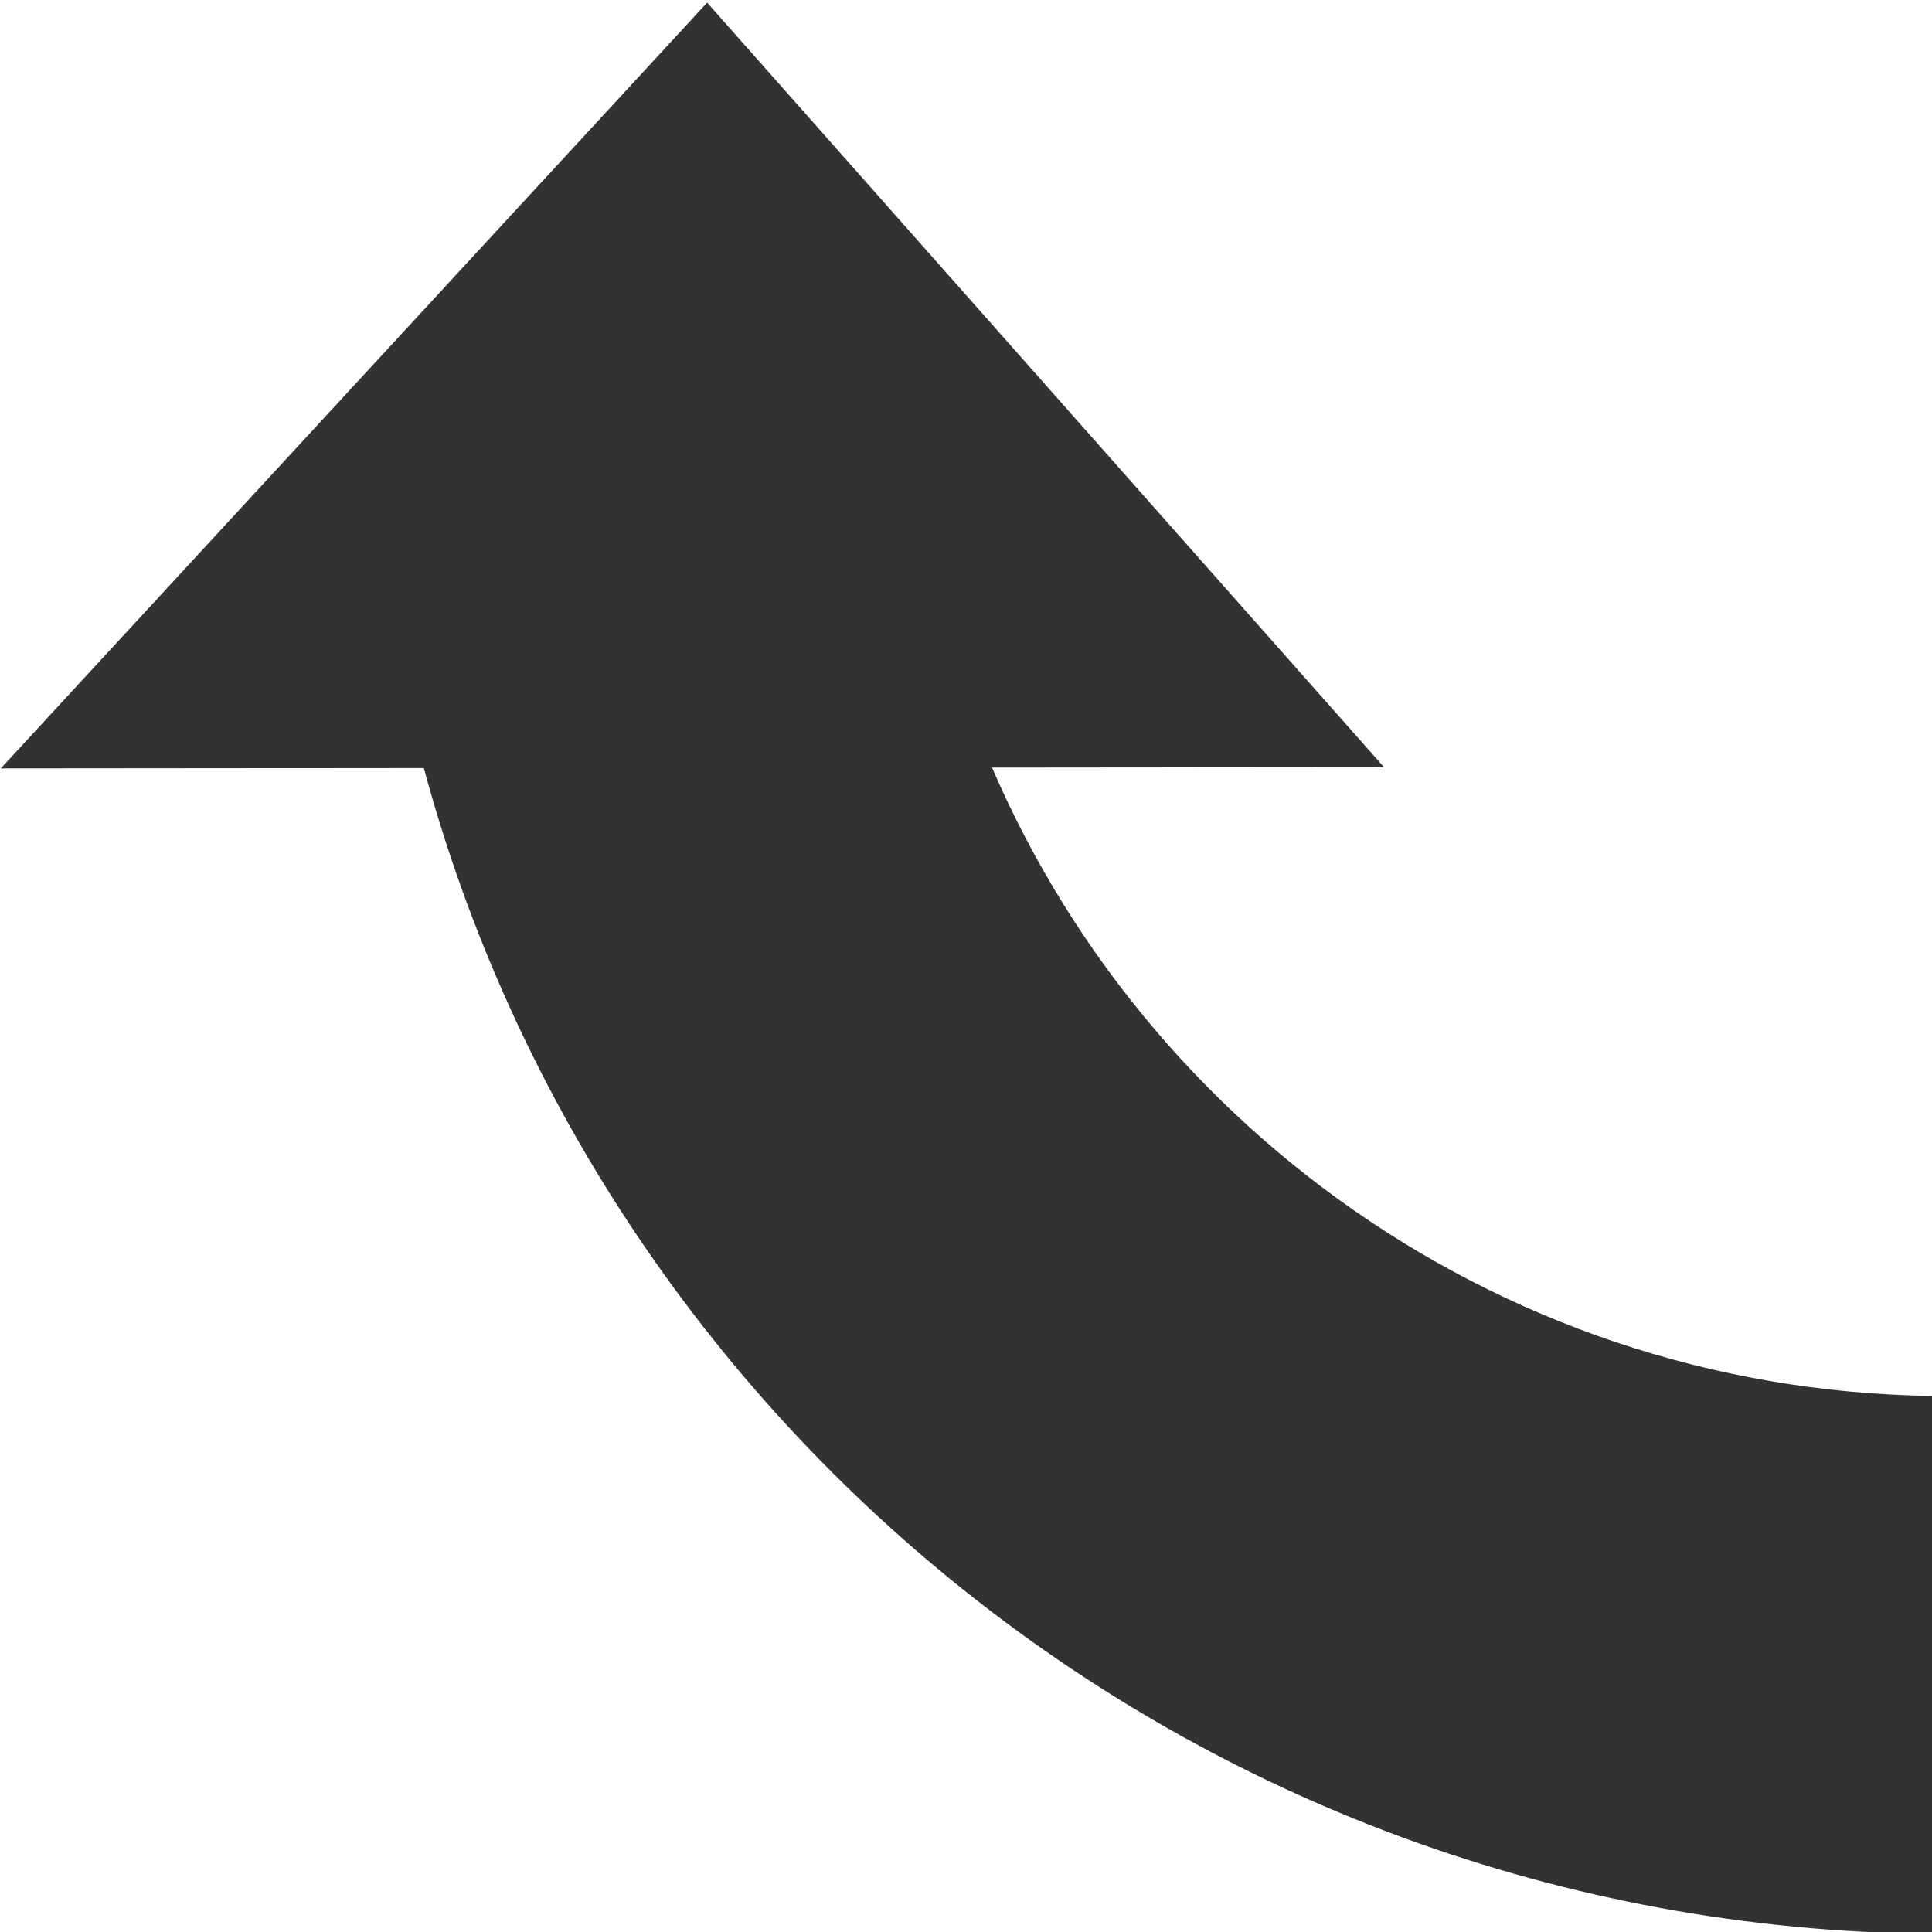
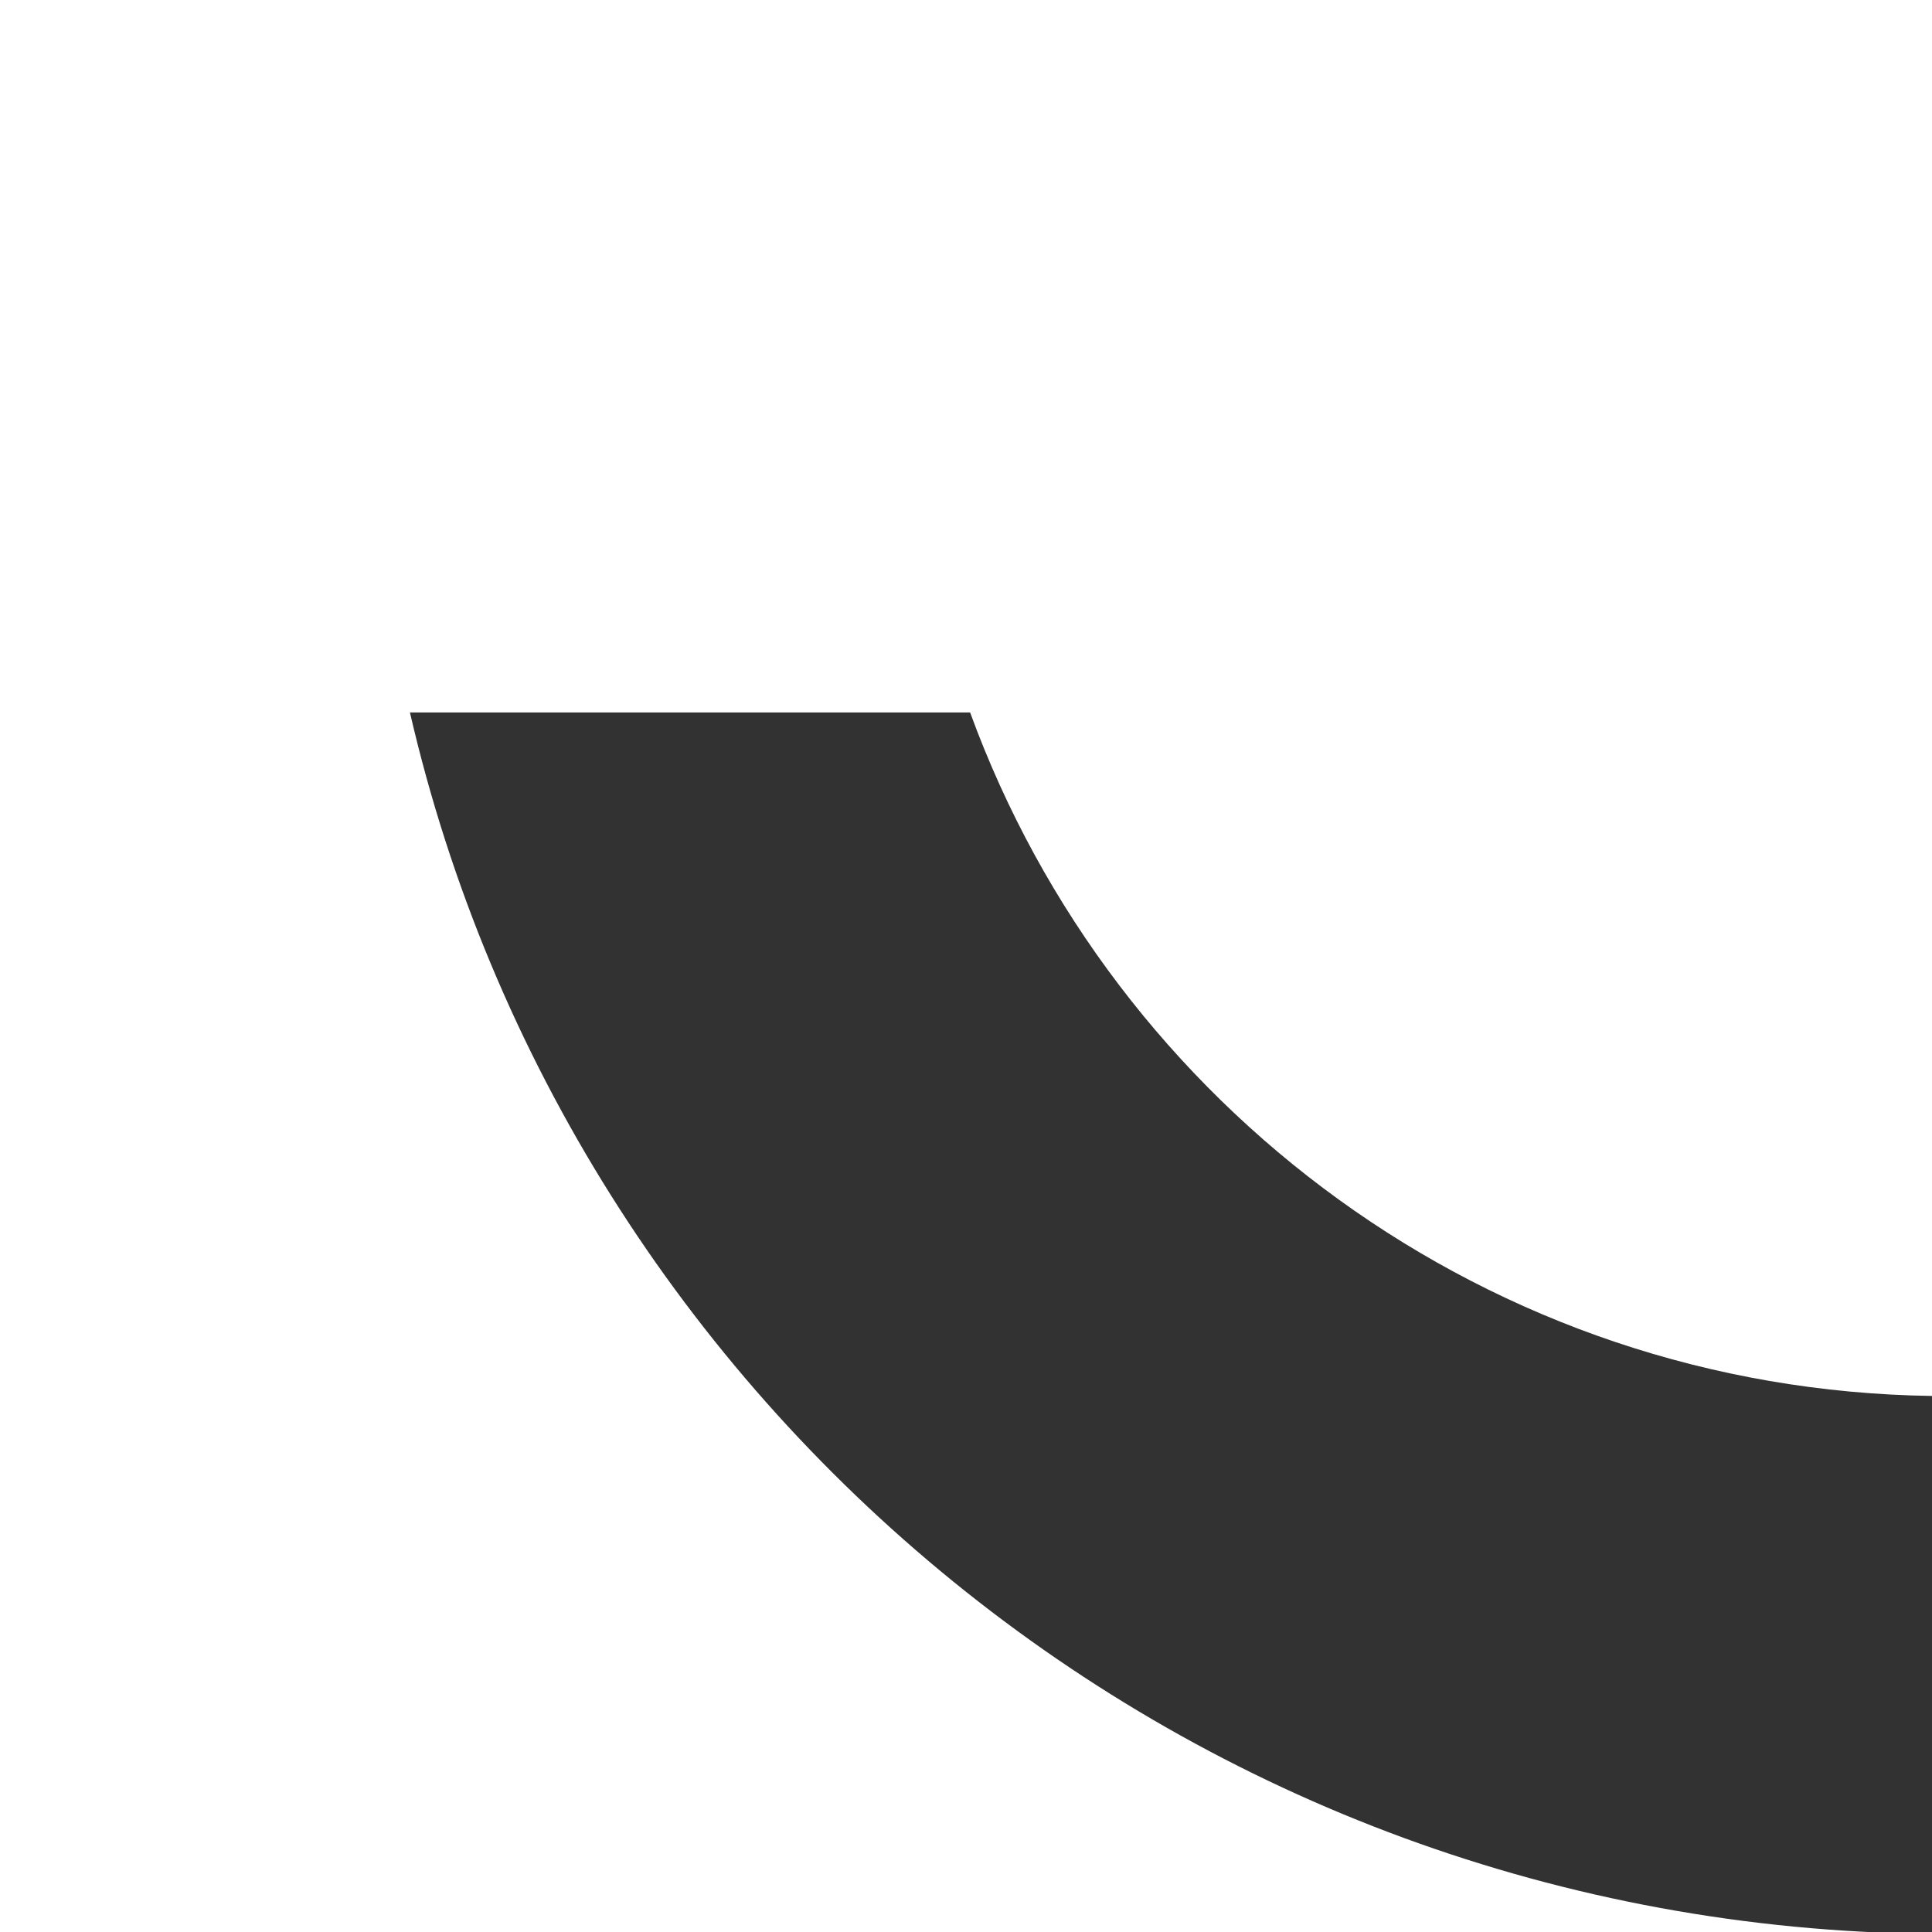
<svg xmlns="http://www.w3.org/2000/svg" version="1.1" viewBox="0 0 256 256">
  <g transform="translate(-590.26 -334.78)">
    <g transform="matrix(0 -1.473 1.473 0 -24.025 1460.4)" fill="#323232">
      <g transform="matrix(0 -.891 .891 0 352.6 899.59)" fill="#323232">
        <path transform="matrix(0 1.122 -1.122 0 541.51 266.67)" d="m109.91 36.812c-62.548 14.439-109.29 70.188-109.91 136.97h48.406c0.561-39.834 26.012-73.619 61.5-86.562v-50.406z" />
-         <path d="m401.86 384.46 68.34 77.194 71.312-77.315" />
      </g>
    </g>
  </g>
</svg>